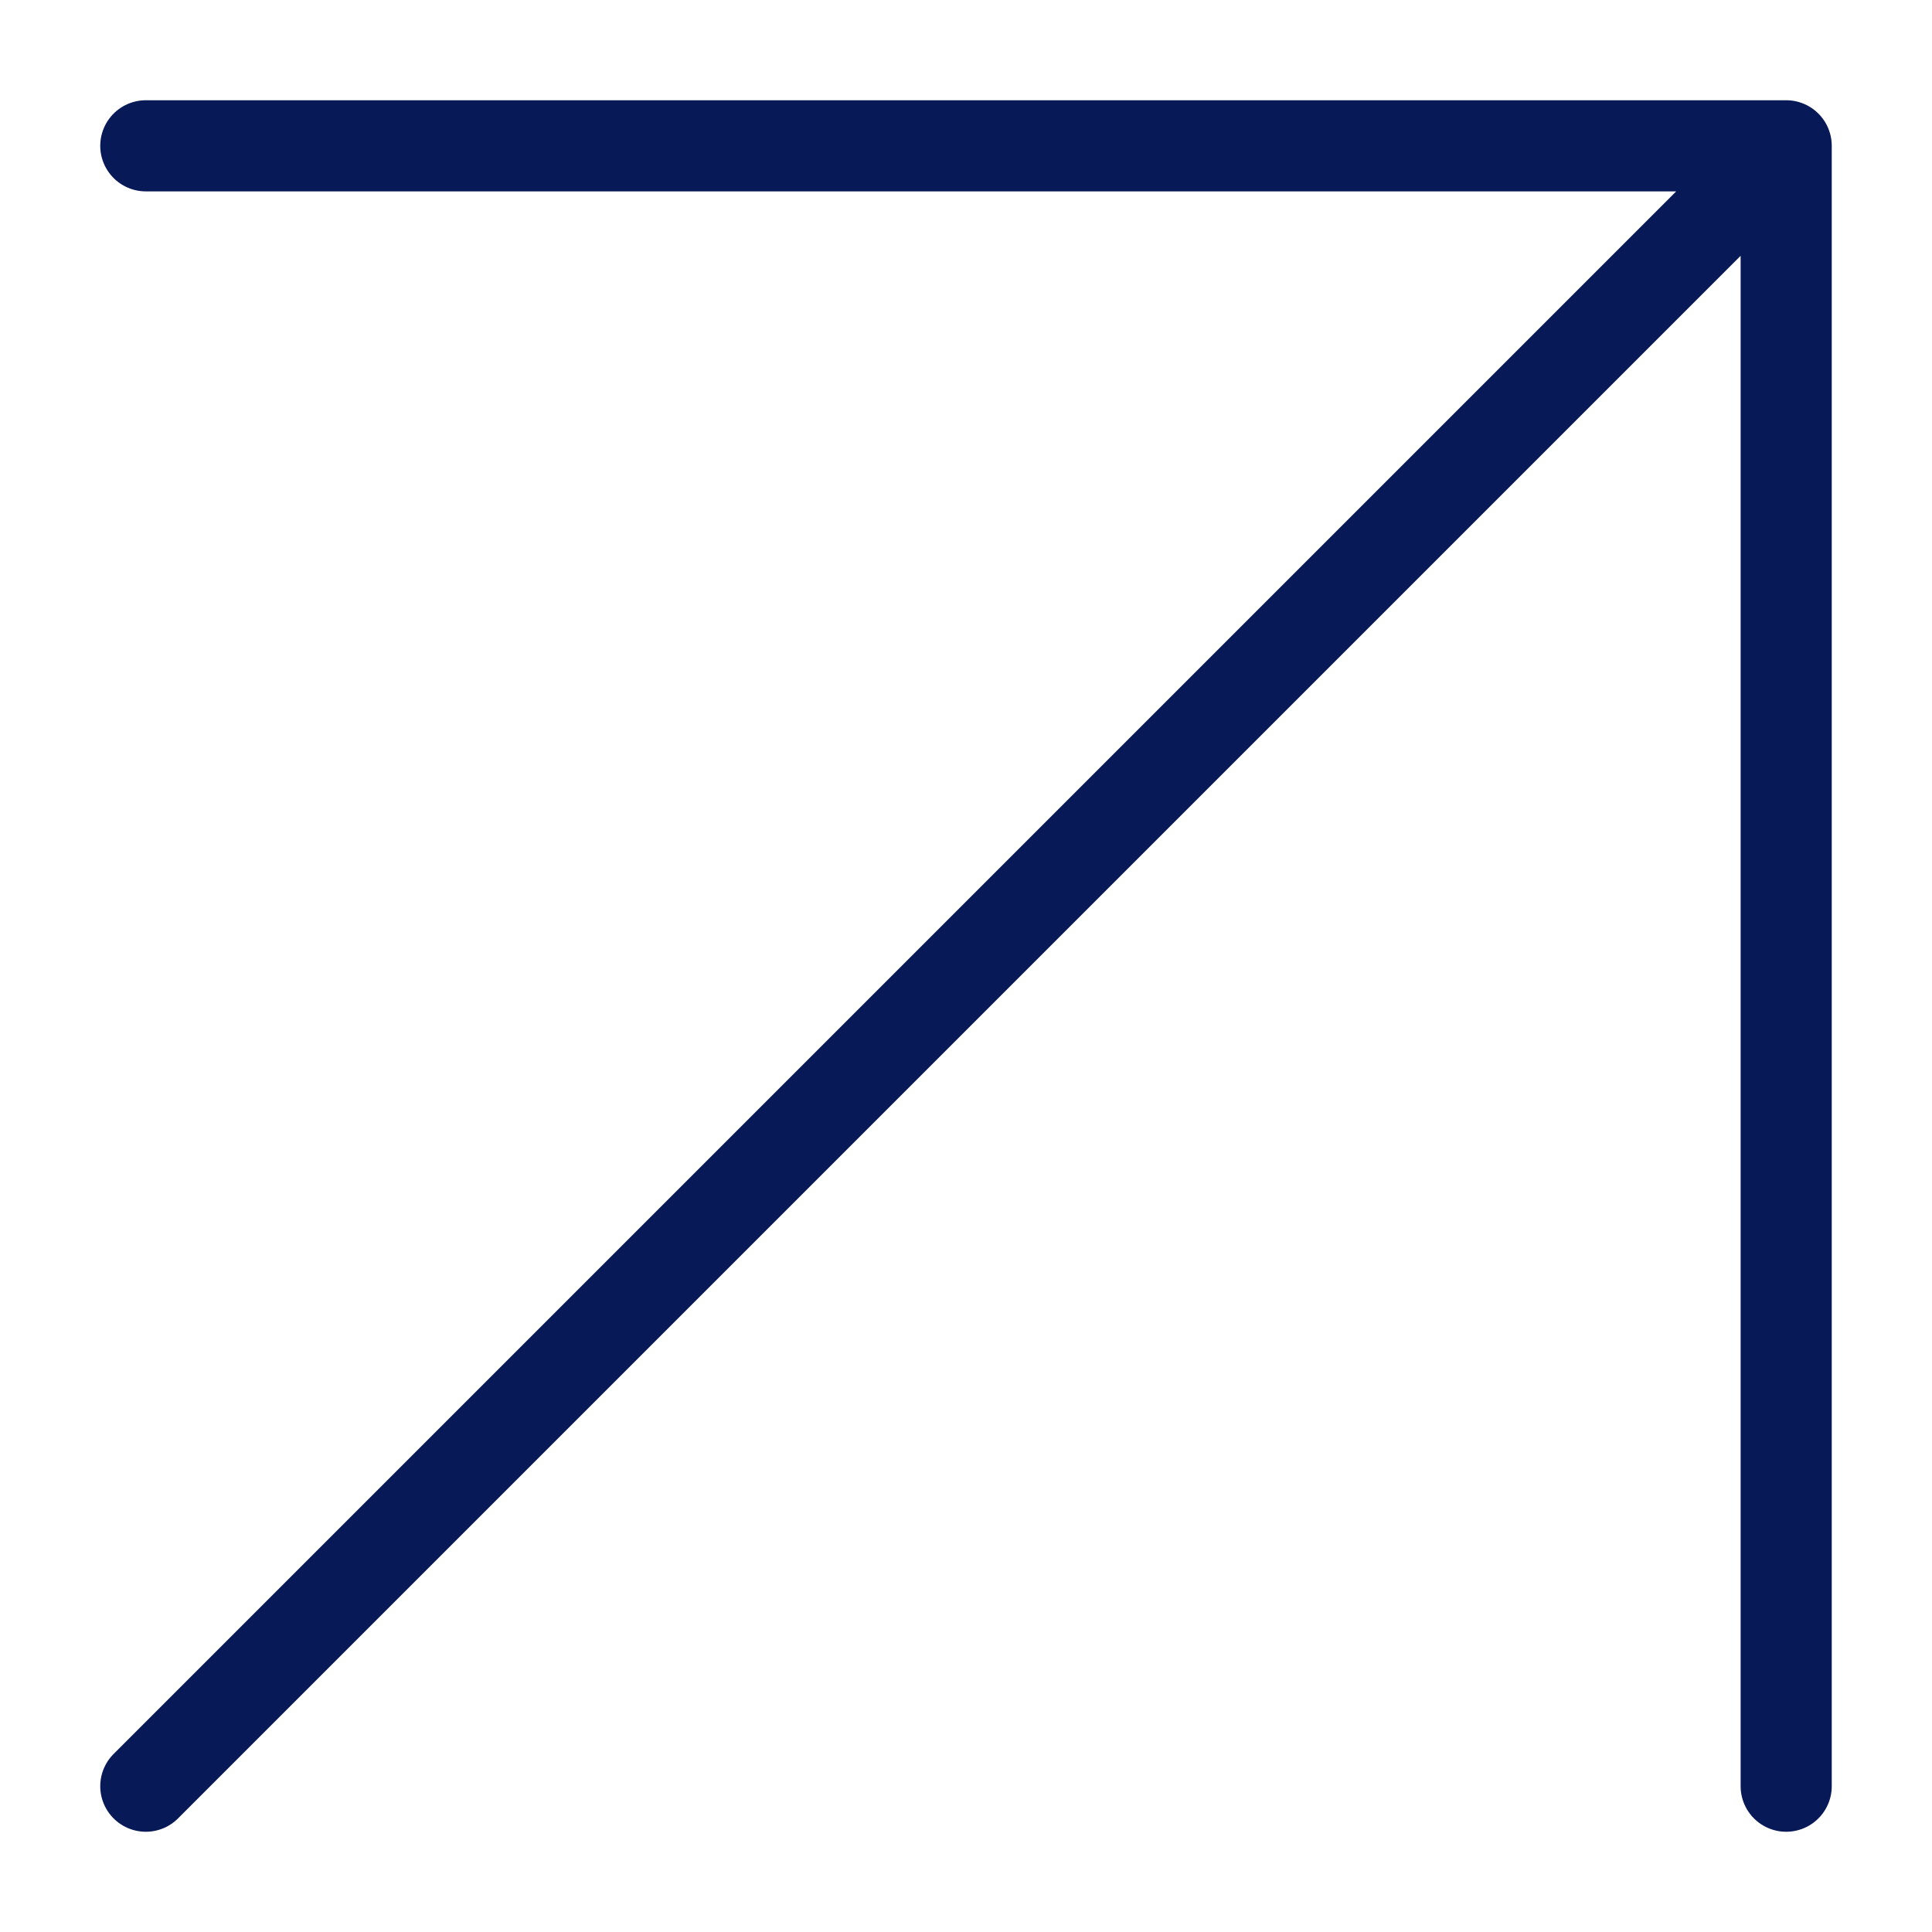
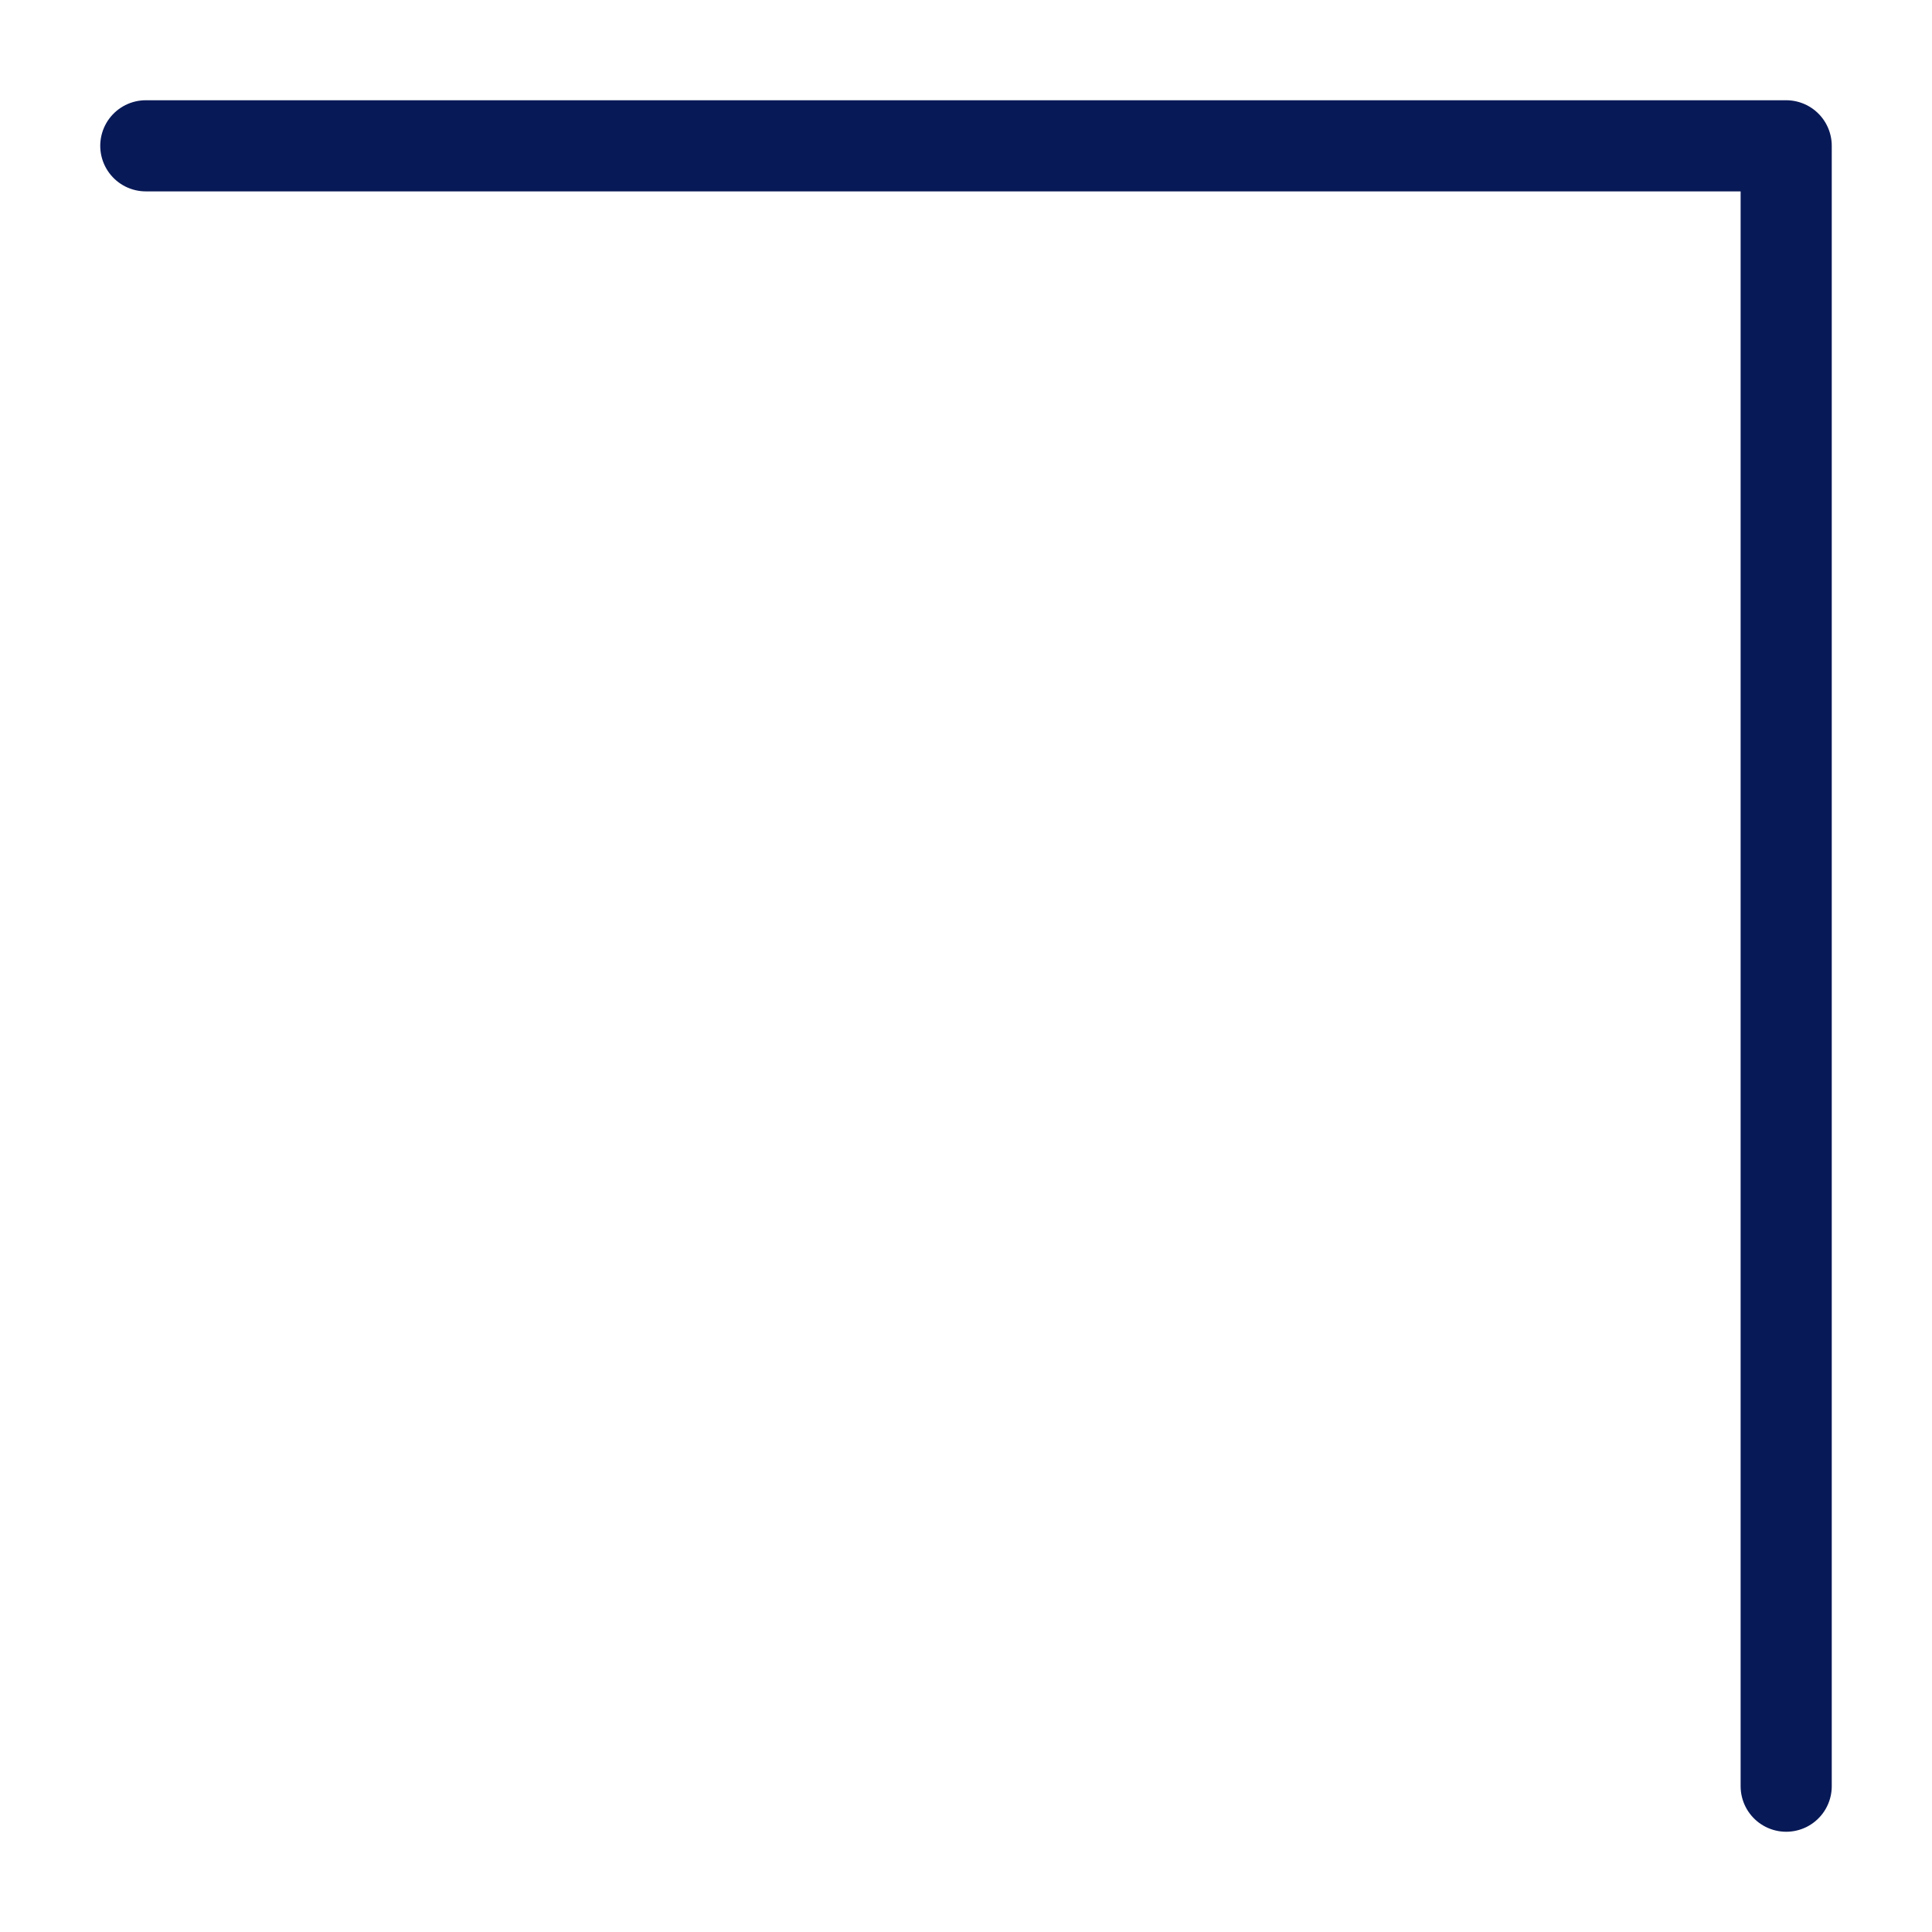
<svg xmlns="http://www.w3.org/2000/svg" width="106" height="106" viewBox="0 0 106 106" fill="none">
-   <path d="M8 98L98 8M98 8H8M98 8V98" stroke="#081957" stroke-width="5" stroke-linecap="round" stroke-linejoin="round" />
+   <path d="M8 98M98 8H8M98 8V98" stroke="#081957" stroke-width="5" stroke-linecap="round" stroke-linejoin="round" />
</svg>